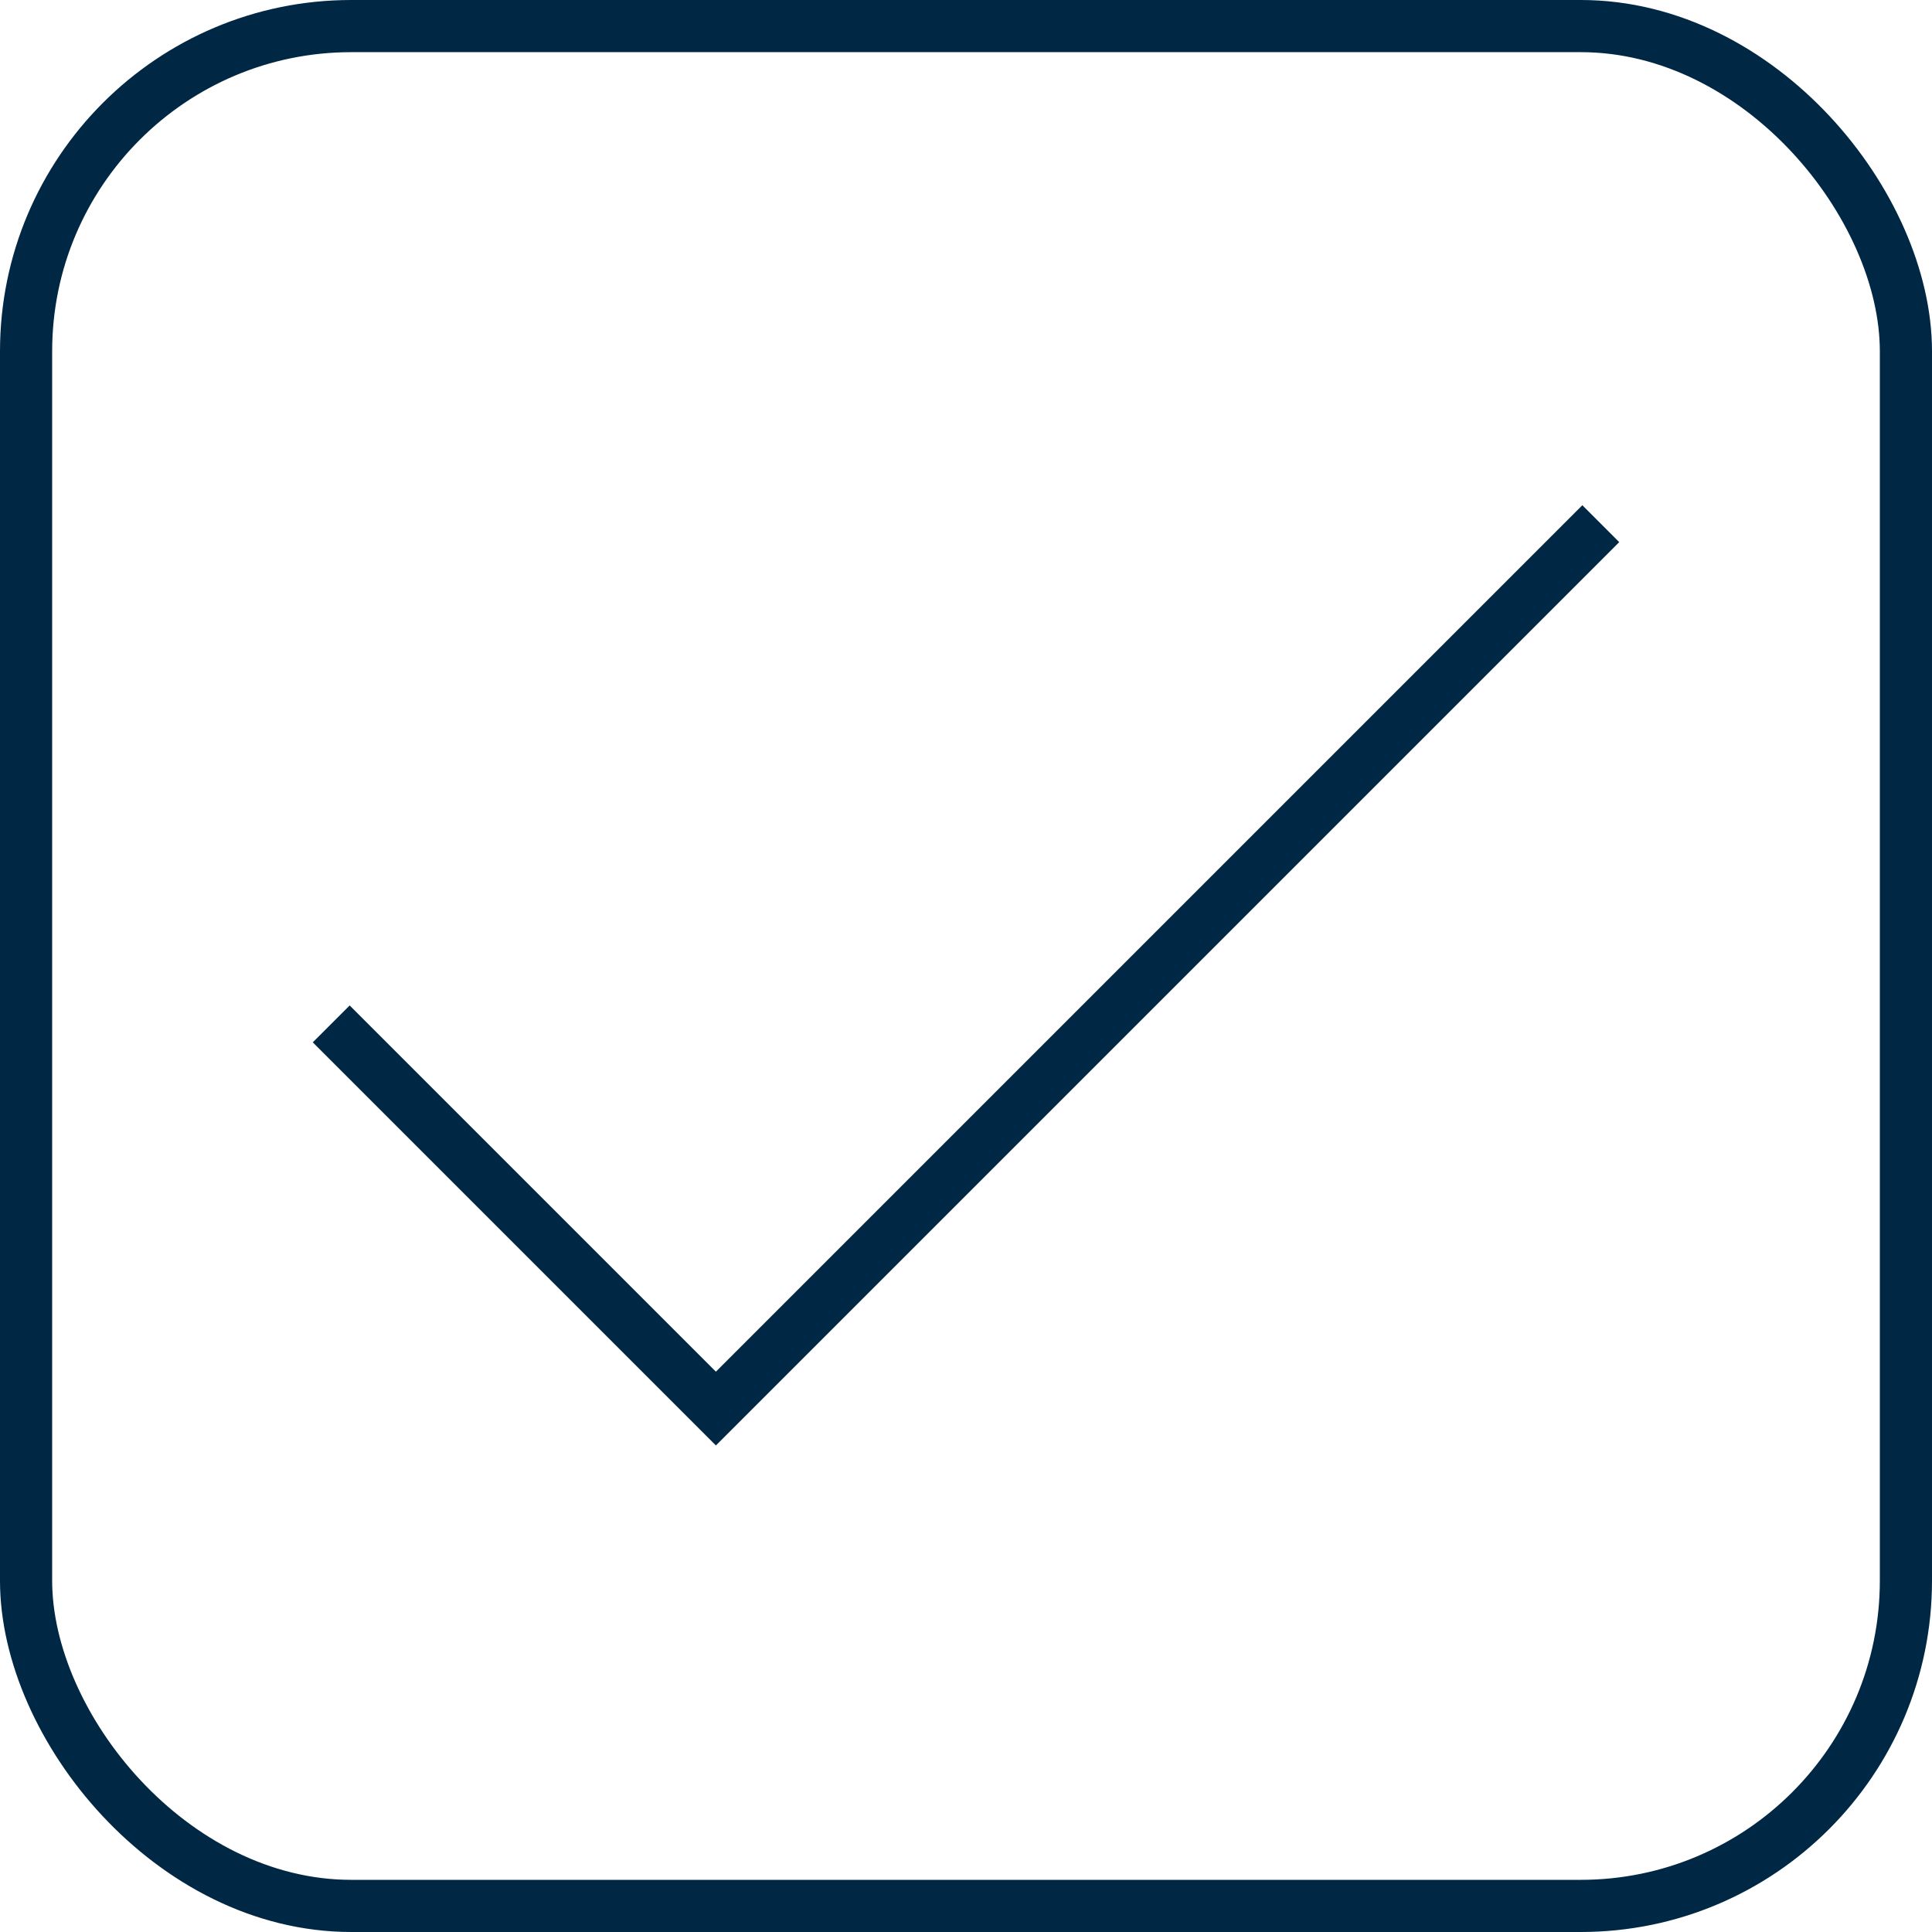
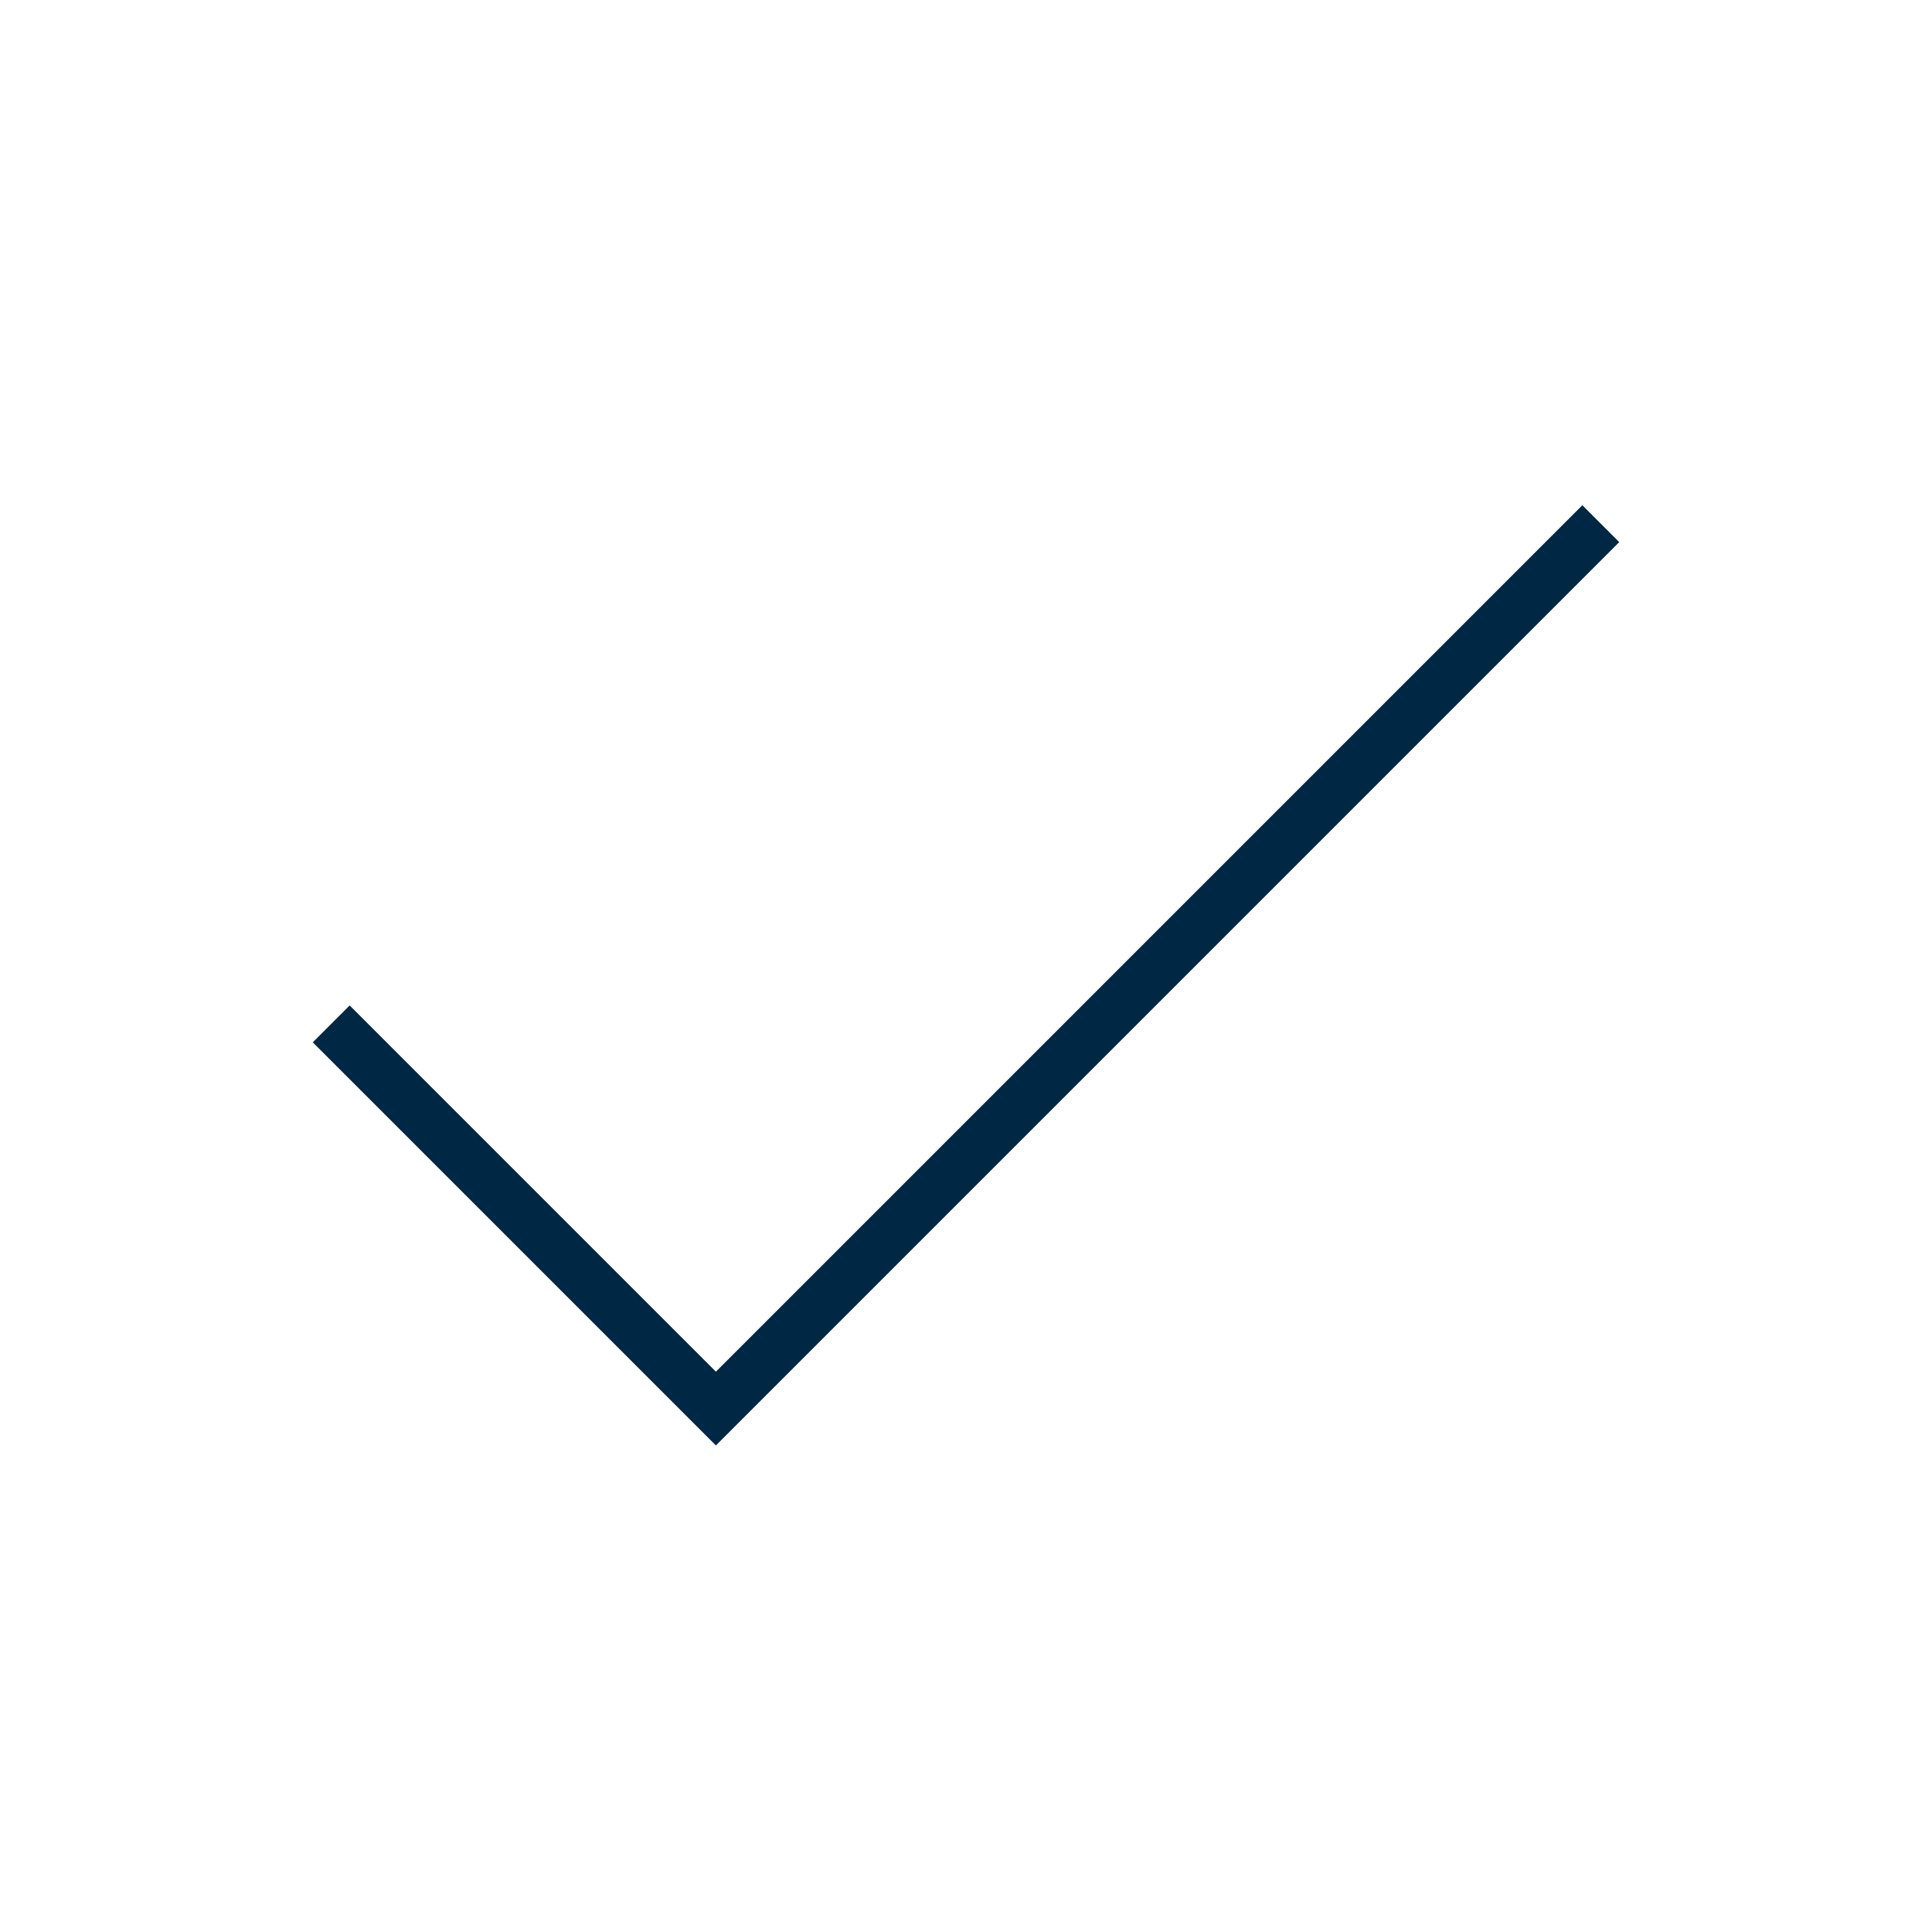
<svg xmlns="http://www.w3.org/2000/svg" viewBox="0 0 74.08 74.08">
  <defs>
    <style>.cls-1{fill:none;stroke:#002743;stroke-miterlimit:10;stroke-width:2px;}</style>
  </defs>
  <g id="Capa_2" data-name="Capa 2">
    <g id="Capa_1-2" data-name="Capa 1">
-       <rect class="cls-1" x="1" y="1" width="72.08" height="72.08" rx="12.47" />
      <polyline class="cls-1" points="12.7 39.26 27.45 54.01 61.38 20.08" />
    </g>
  </g>
</svg>